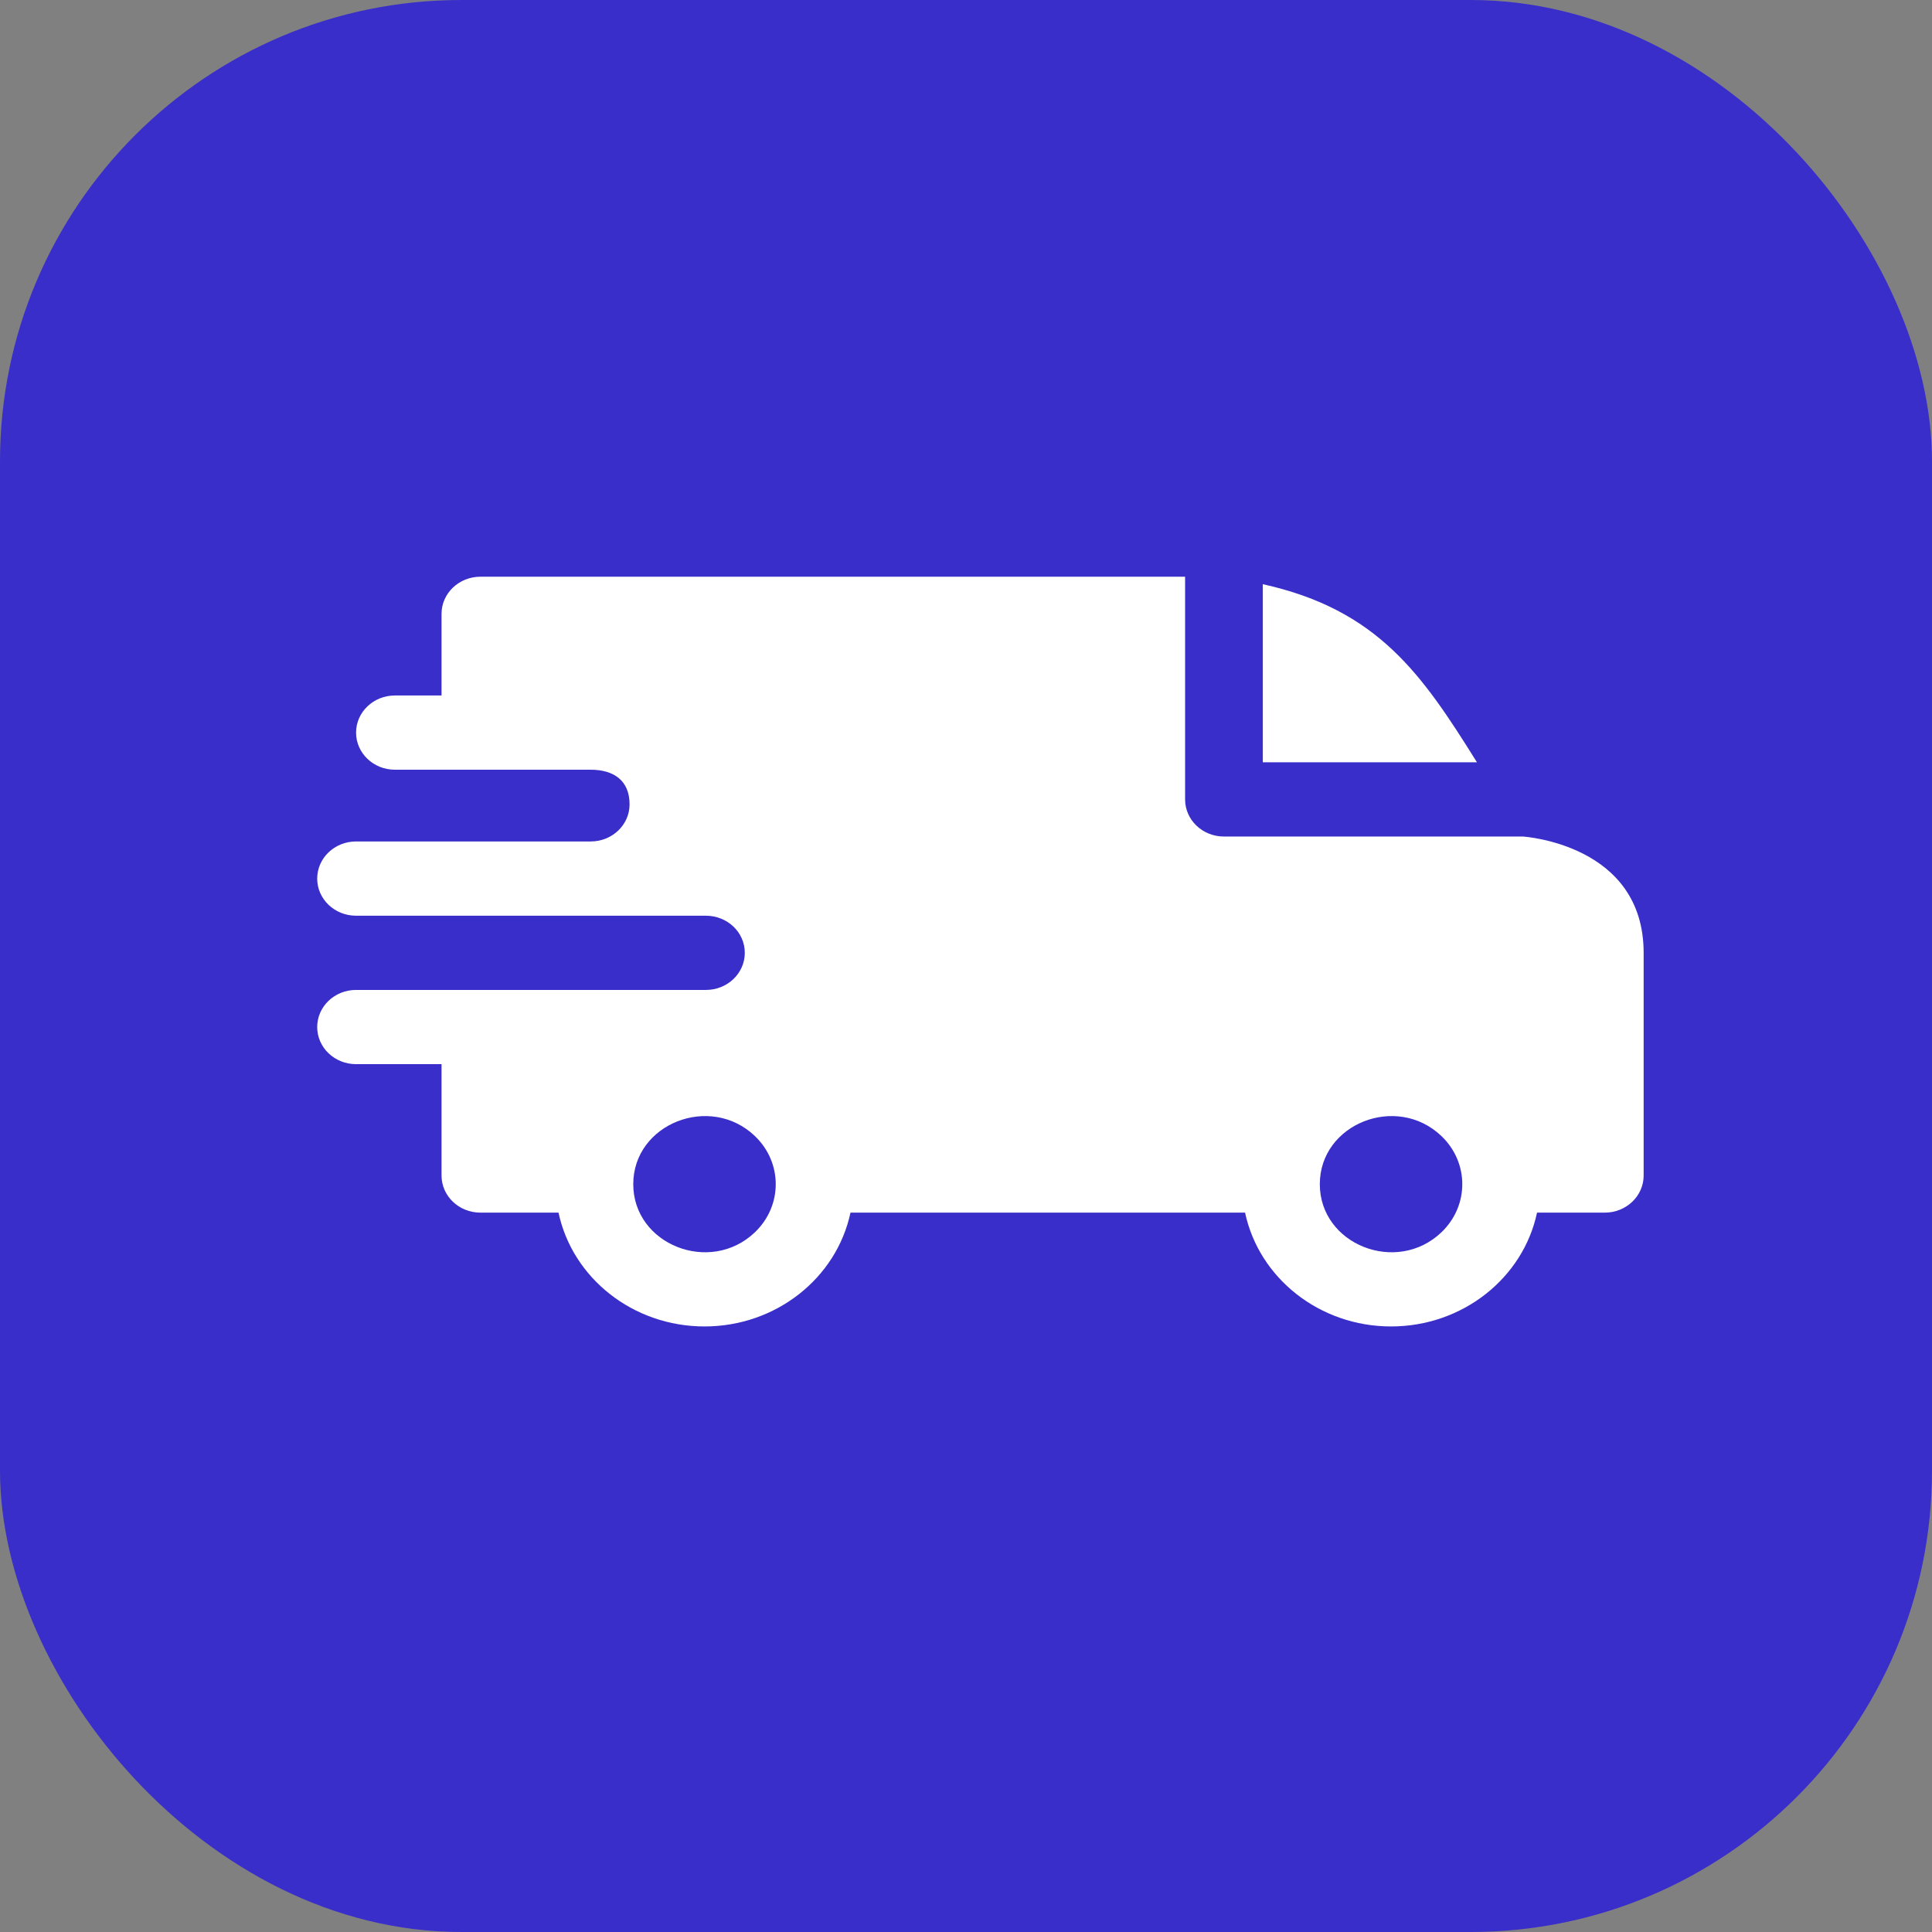
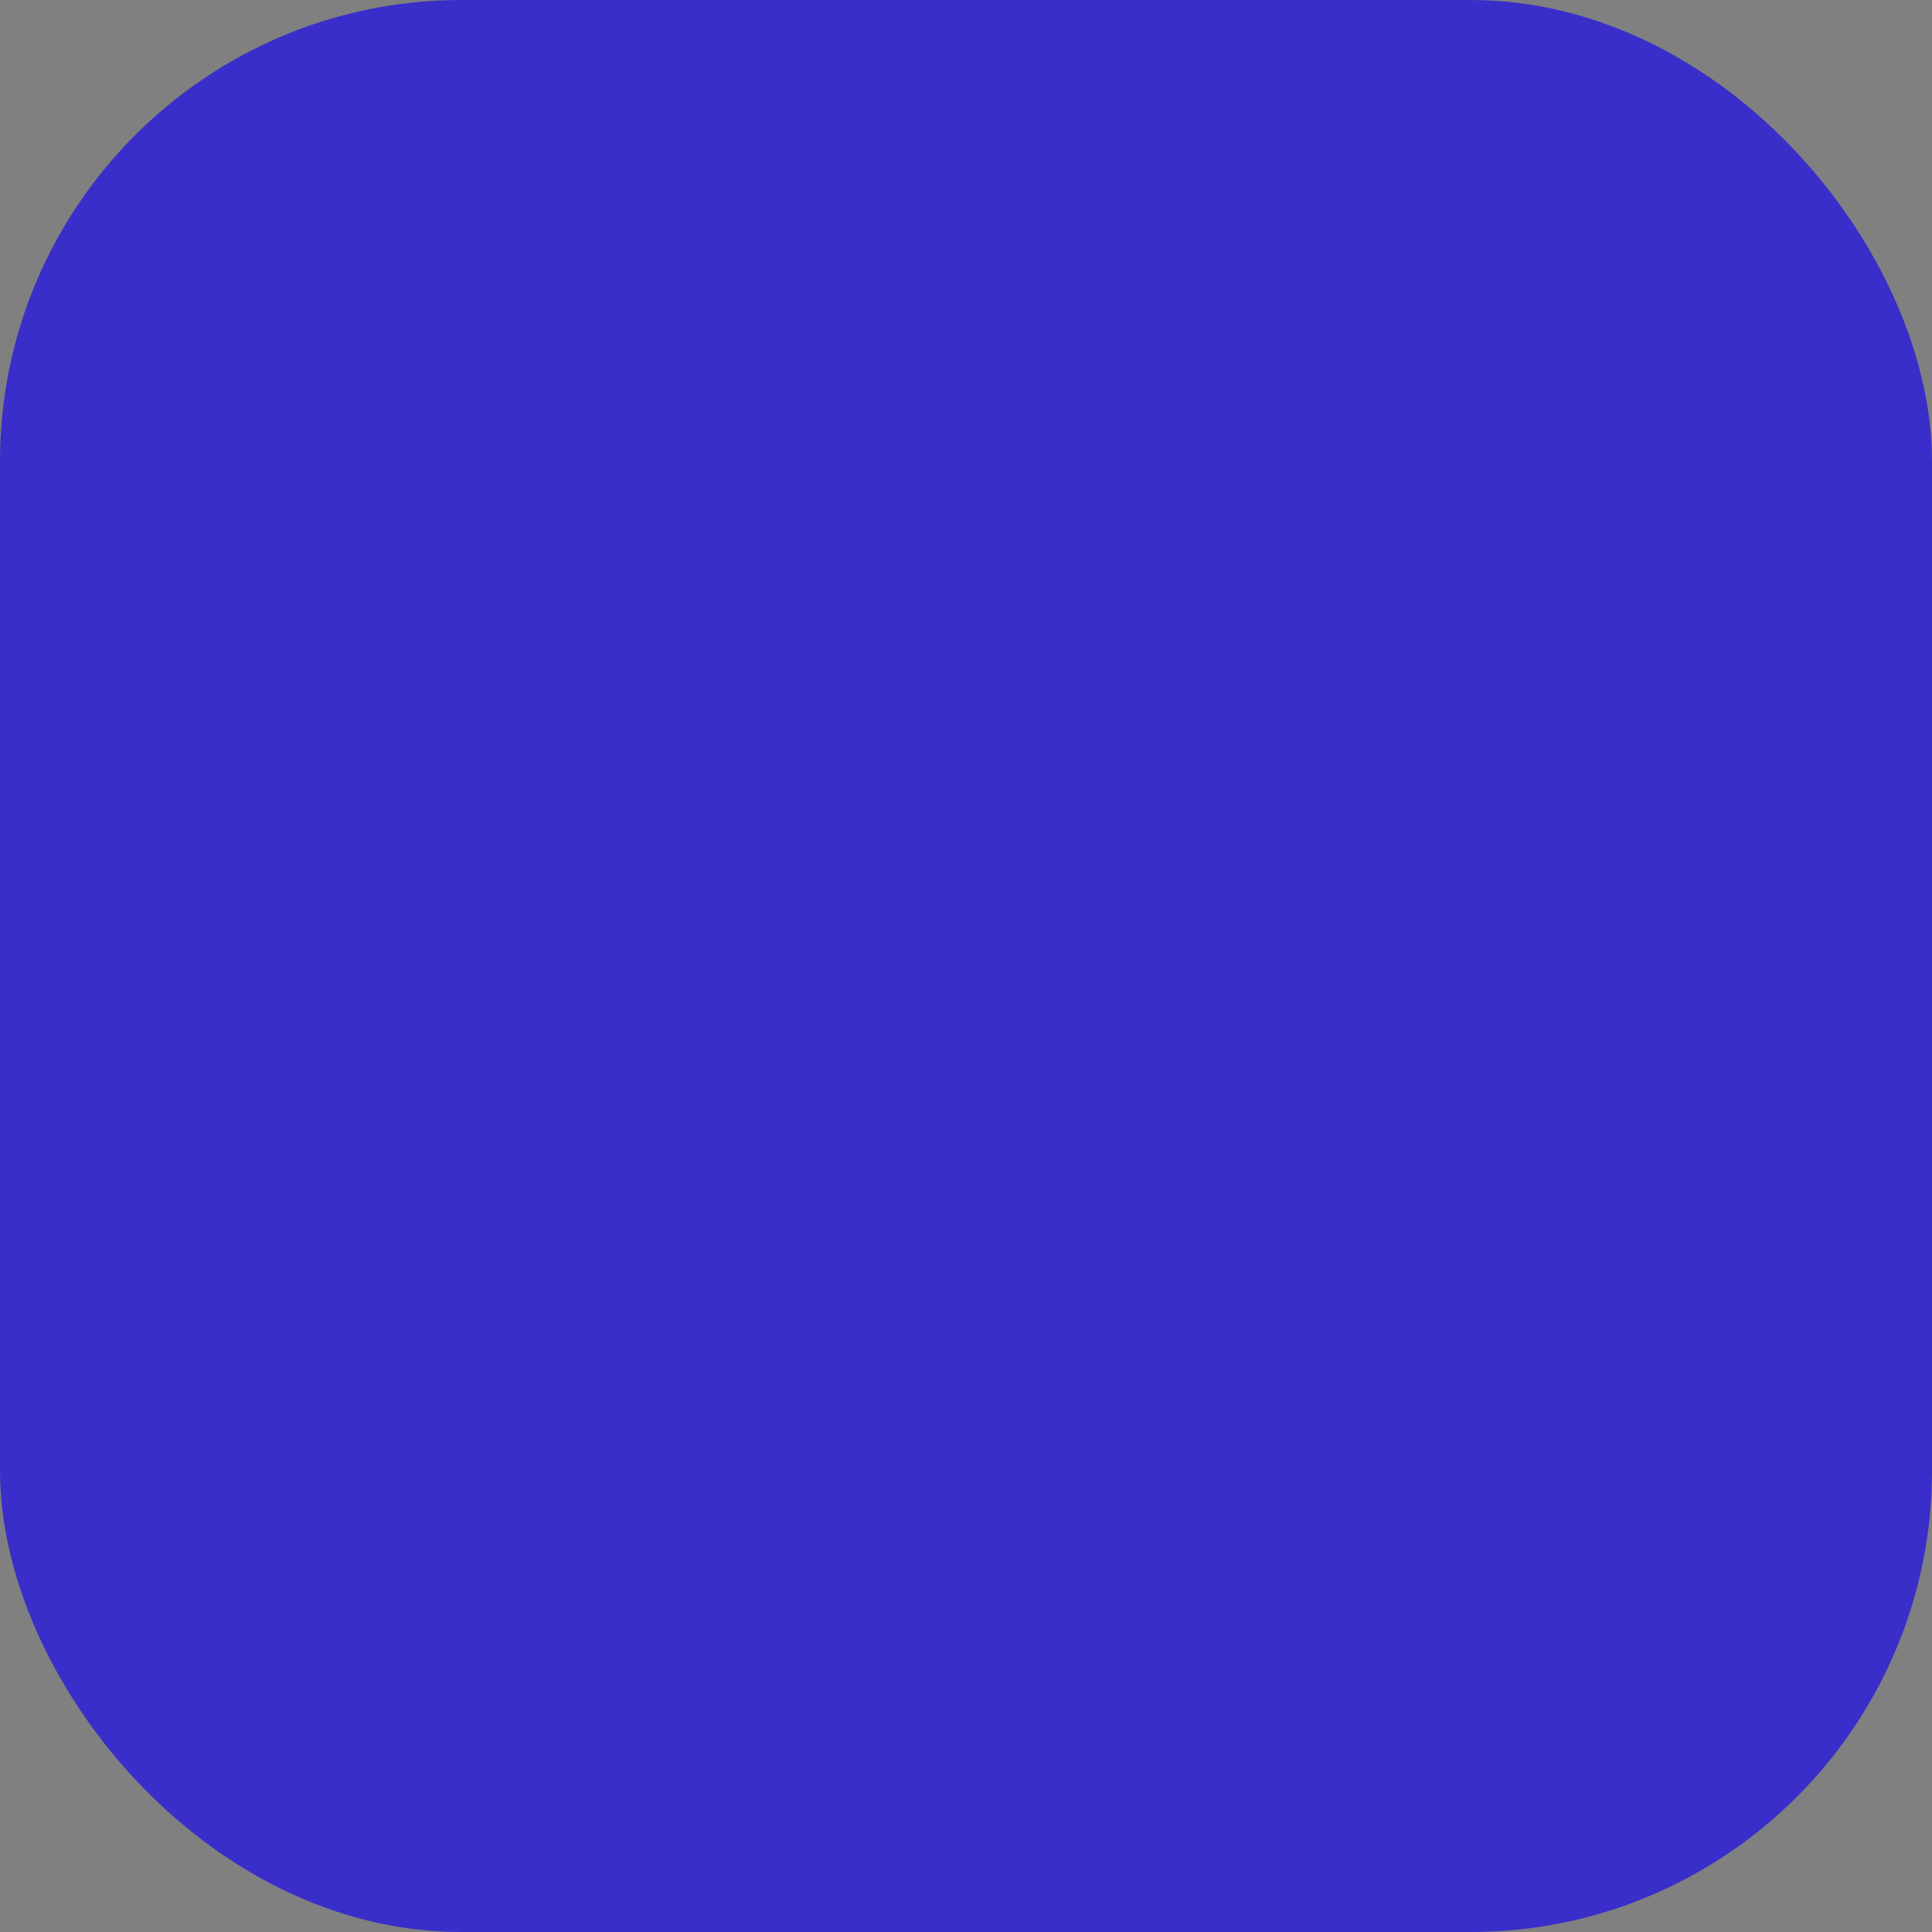
<svg xmlns="http://www.w3.org/2000/svg" width="67" height="67" viewBox="0 0 67 67" fill="none">
  <rect x="0" y="0" width="67" height="67" fill="#808080" stroke="none" />
  <rect x="0.5" y="0.5" width="66" height="66" rx="15.5" fill="#392EC9" />
  <rect x="0.5" y="0.5" width="66" height="66" rx="15.5" stroke="#392EC9" />
-   <path fill-rule="evenodd" clip-rule="evenodd" d="M43.793 20.259C47.781 21.143 49.307 23.37 51.219 26.436H43.793V20.259ZM20.485 26.693C21.266 26.693 21.833 27.053 21.833 27.894C21.833 28.604 21.232 29.18 20.489 29.181H12.348C11.603 29.181 11 29.758 11 30.469C11 31.18 11.603 31.756 12.348 31.756H24.477C25.228 31.756 25.829 32.332 25.829 33.043C25.829 33.754 25.226 34.33 24.482 34.33H12.348C11.603 34.33 11 34.906 11 35.617C11 36.328 11.603 36.904 12.348 36.904H15.312V40.766C15.312 41.477 15.916 42.053 16.66 42.053H19.369C19.852 44.325 21.954 46 24.432 46C26.909 46 29.011 44.325 29.494 42.053H43.178C43.661 44.325 45.763 46 48.24 46C50.718 46 52.82 44.325 53.303 42.053H55.652C56.397 42.053 57 41.477 57 40.766V33.043C57 29.266 52.829 29.016 52.825 29.01H42.445C41.701 29.01 41.098 28.434 41.098 27.723V20H16.66C15.916 20 15.312 20.576 15.312 21.287V24.119H13.695C12.951 24.119 12.348 24.695 12.348 25.406C12.348 26.117 12.951 26.693 13.695 26.693H20.485ZM49.987 39.397C50.952 40.319 50.952 41.813 49.987 42.735C48.435 44.217 45.77 43.163 45.77 41.066C45.77 38.97 48.435 37.915 49.987 39.397ZM26.179 39.397C27.143 40.319 27.143 41.813 26.179 42.735C24.627 44.217 21.961 43.163 21.961 41.066C21.961 38.97 24.627 37.915 26.179 39.397Z" fill="white" />
</svg>